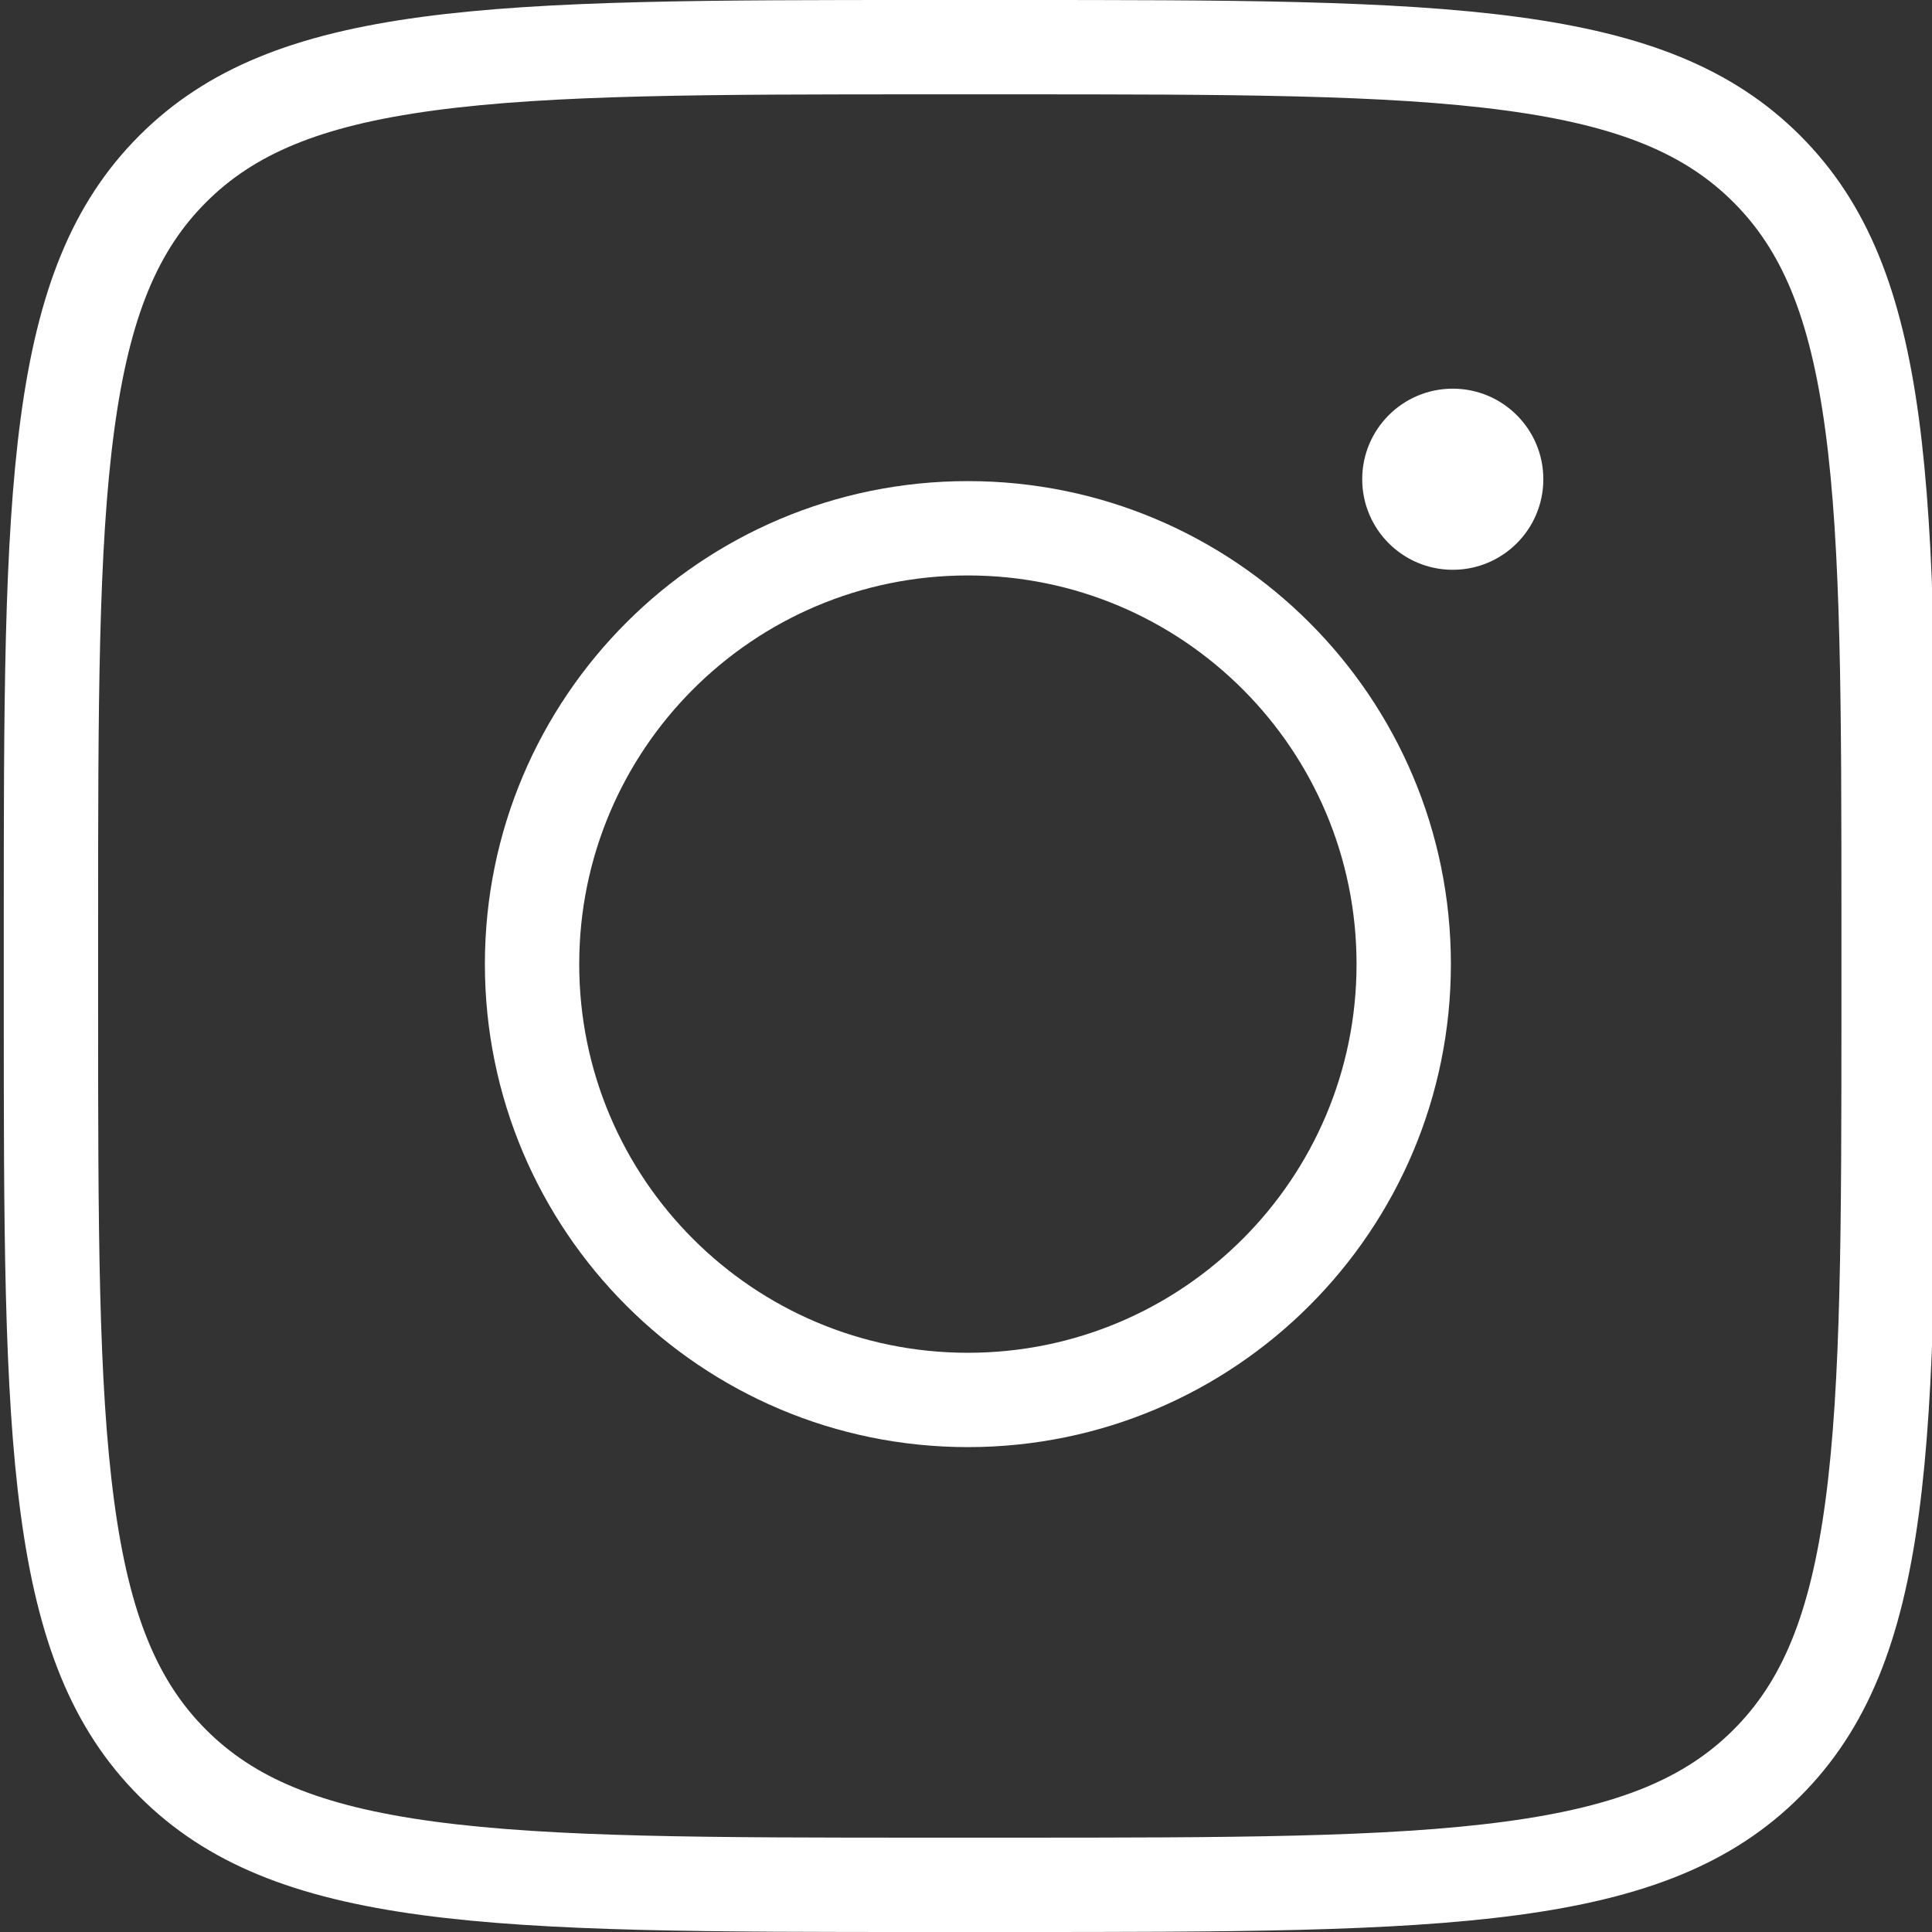
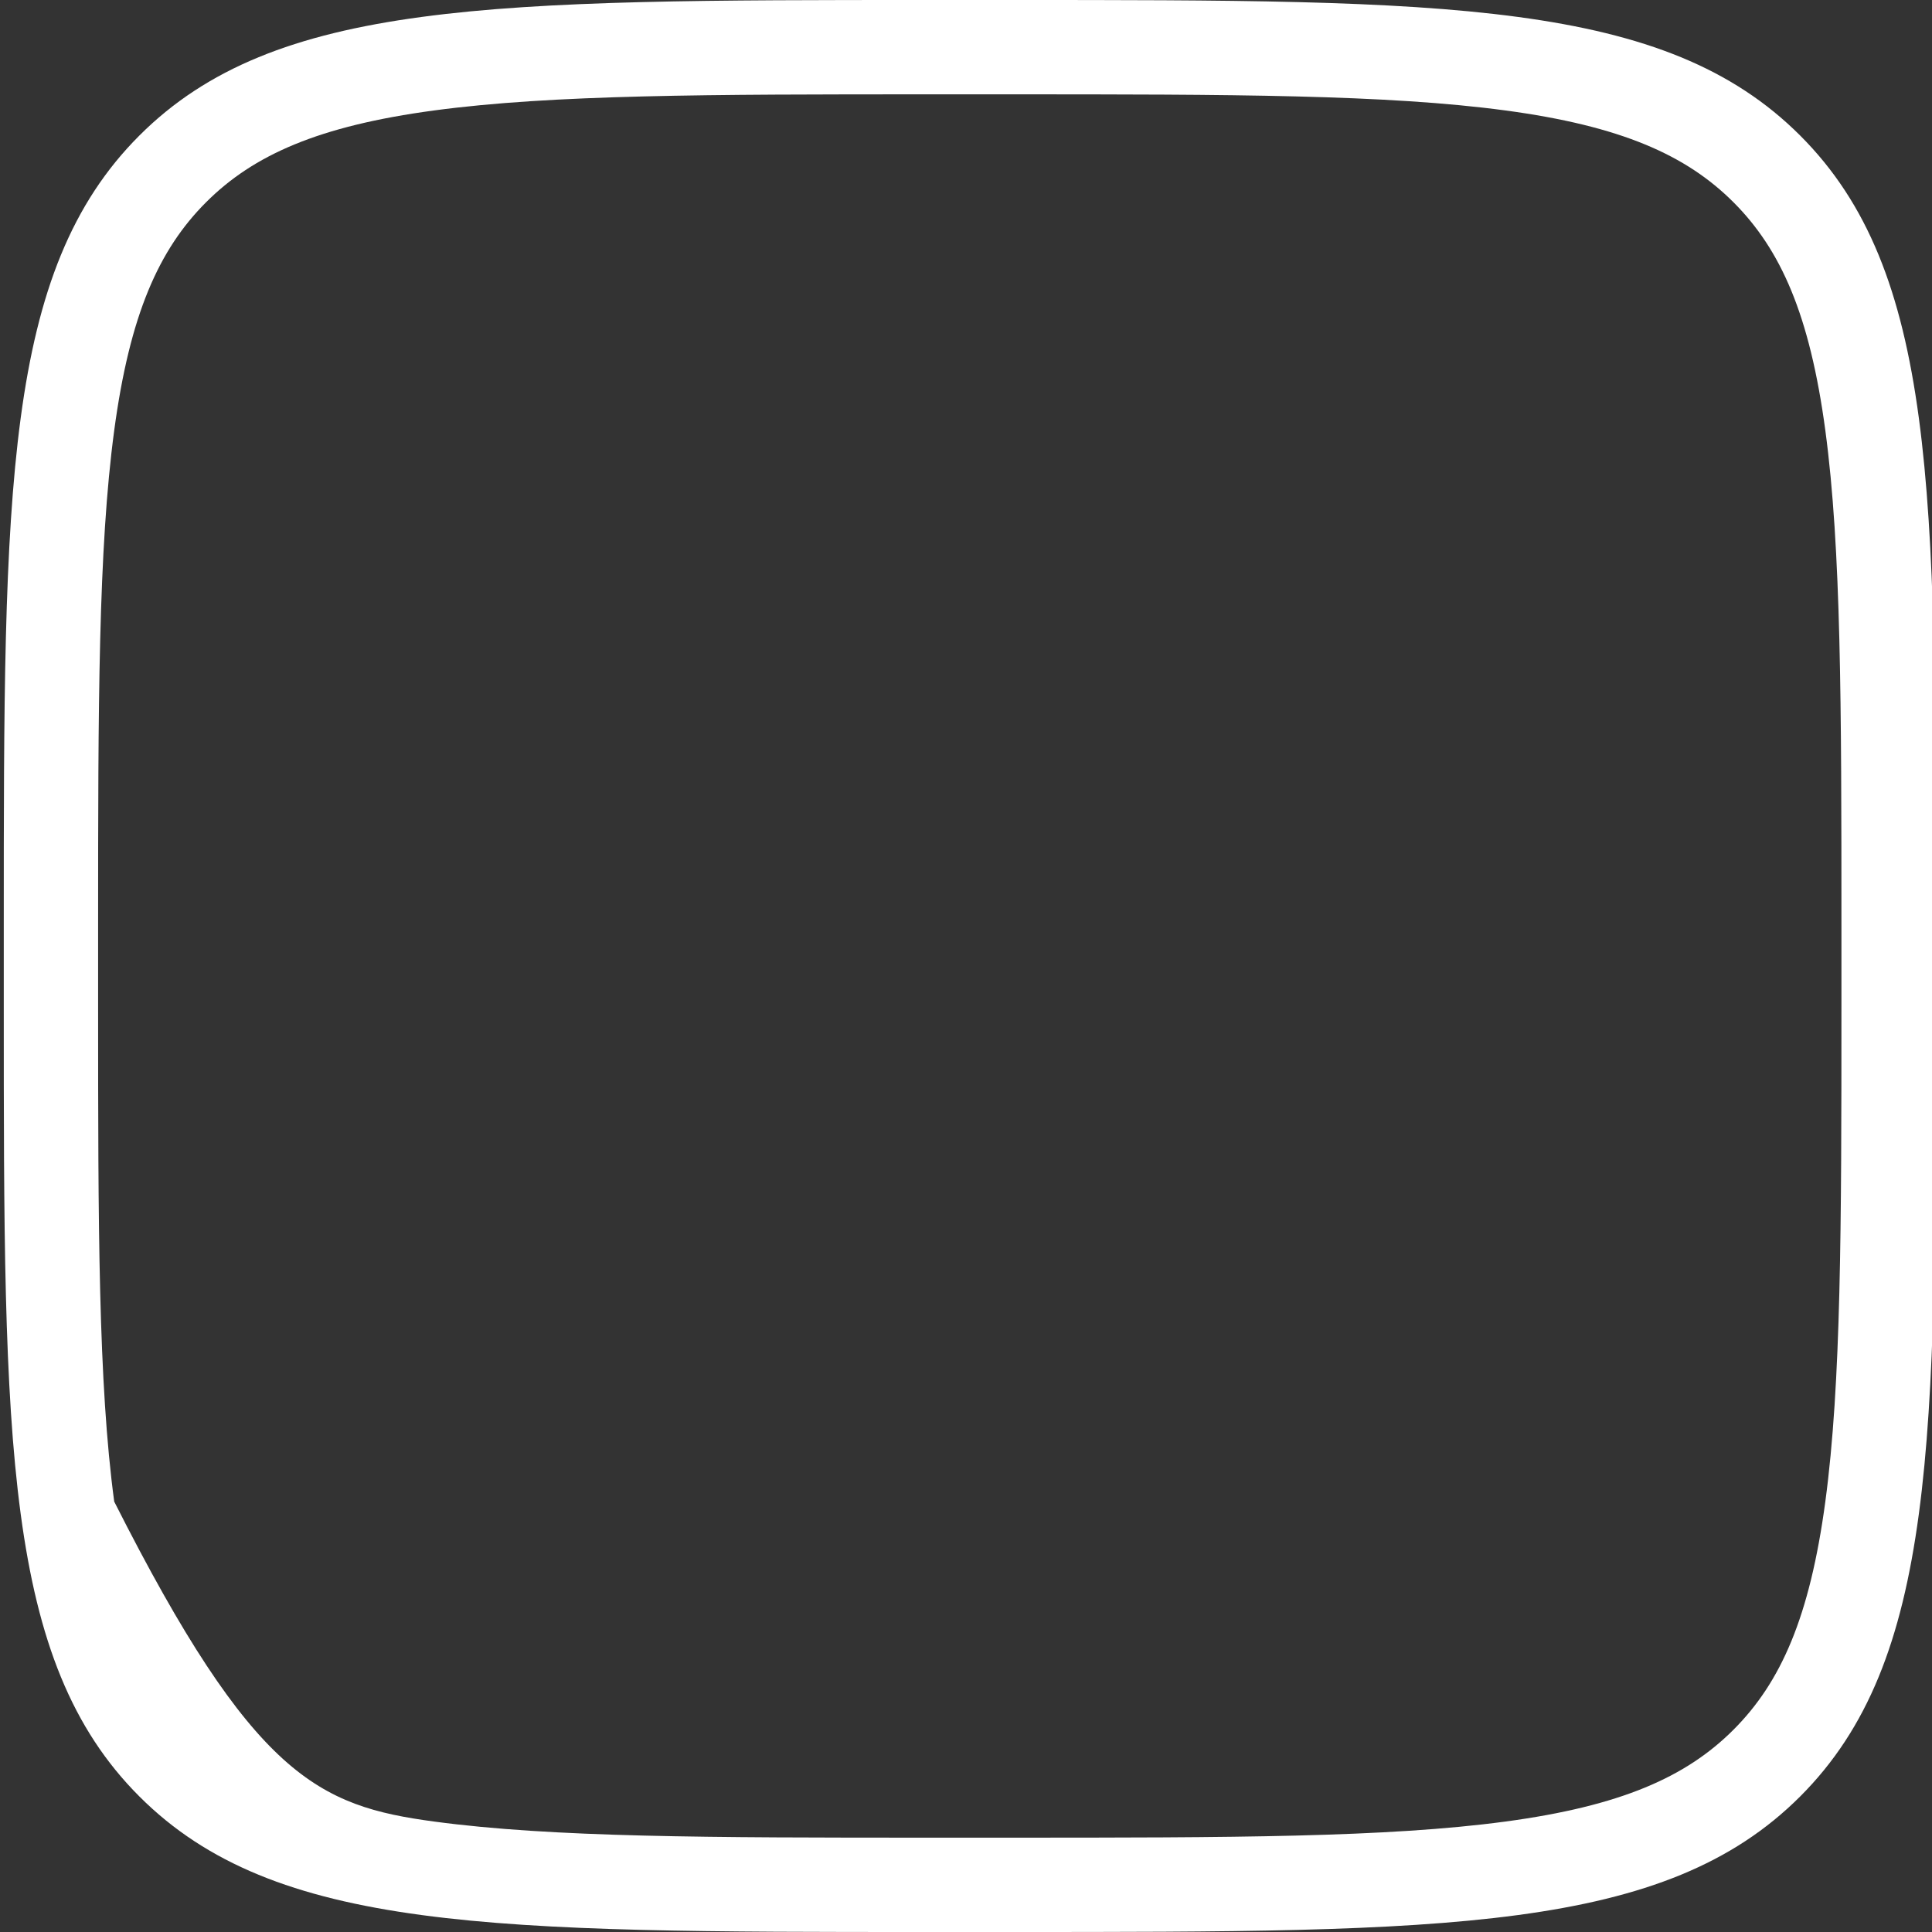
<svg xmlns="http://www.w3.org/2000/svg" width="512" height="512" viewBox="0 0 512 512" fill="none">
  <rect x="0" y="0" width="512" height="512" fill="#333333" stroke="none" />
  <g clip-path="url(#clip0_9_12)">
-     <path fill-rule="evenodd" clip-rule="evenodd" d="M459.393 53.606C446.849 41.061 429.565 33.386 398.933 29.268C367.583 25.053 326.198 25 267.666 25H246.333C187.801 25 146.416 25.053 115.066 29.268C84.434 33.386 67.15 41.061 54.606 53.606C42.061 66.15 34.386 83.434 30.268 114.066C26.053 145.416 26 186.801 26 245.333V266.667C26 325.199 26.053 366.584 30.268 397.934C34.387 428.566 42.061 445.849 54.606 458.394C67.151 470.939 84.435 478.614 115.067 482.732C146.417 486.947 187.802 487 246.334 487H267.667C326.199 487 367.584 486.947 398.934 482.732C429.566 478.613 446.849 470.939 459.393 458.394L459.394 458.393C471.939 445.848 479.613 428.565 483.732 397.933C487.947 366.583 488 325.198 488 266.666V245.333C488 186.801 487.947 145.416 483.732 114.066C479.613 83.434 471.938 66.15 459.393 53.606ZM477.071 476.071C513 440.143 513 382.317 513 266.666V245.333C513 129.682 513 71.856 477.071 35.928C441.143 0 383.317 0 267.666 0H246.333C130.682 0 72.856 0 36.928 35.928C1 71.856 1 129.682 1 245.333V266.667C1 382.318 1 440.144 36.929 476.072C72.857 512 130.683 512 246.334 512H267.667C383.318 512 441.144 512 477.071 476.071Z" fill="white" />
-     <path fill-rule="evenodd" clip-rule="evenodd" d="M256.5 152.5C199.615 152.5 153.5 198.615 153.5 255.5C153.5 312.385 199.615 358.5 256.5 358.5C313.385 358.5 359.5 312.385 359.5 255.5C359.5 198.615 313.385 152.5 256.5 152.5ZM128.5 255.5C128.5 184.808 185.808 127.5 256.5 127.5C327.192 127.5 384.5 184.808 384.5 255.5C384.5 326.192 327.192 383.5 256.5 383.5C185.808 383.5 128.5 326.192 128.5 255.5Z" fill="white" />
-     <path d="M409 127C409 140.255 398.255 151 385 151C371.745 151 361 140.255 361 127C361 113.745 371.745 103 385 103C398.255 103 409 113.745 409 127Z" fill="white" />
+     <path fill-rule="evenodd" clip-rule="evenodd" d="M459.393 53.606C446.849 41.061 429.565 33.386 398.933 29.268C367.583 25.053 326.198 25 267.666 25H246.333C187.801 25 146.416 25.053 115.066 29.268C84.434 33.386 67.15 41.061 54.606 53.606C42.061 66.15 34.386 83.434 30.268 114.066C26.053 145.416 26 186.801 26 245.333V266.667C26 325.199 26.053 366.584 30.268 397.934C67.151 470.939 84.435 478.614 115.067 482.732C146.417 486.947 187.802 487 246.334 487H267.667C326.199 487 367.584 486.947 398.934 482.732C429.566 478.613 446.849 470.939 459.393 458.394L459.394 458.393C471.939 445.848 479.613 428.565 483.732 397.933C487.947 366.583 488 325.198 488 266.666V245.333C488 186.801 487.947 145.416 483.732 114.066C479.613 83.434 471.938 66.15 459.393 53.606ZM477.071 476.071C513 440.143 513 382.317 513 266.666V245.333C513 129.682 513 71.856 477.071 35.928C441.143 0 383.317 0 267.666 0H246.333C130.682 0 72.856 0 36.928 35.928C1 71.856 1 129.682 1 245.333V266.667C1 382.318 1 440.144 36.929 476.072C72.857 512 130.683 512 246.334 512H267.667C383.318 512 441.144 512 477.071 476.071Z" fill="white" />
  </g>
  <defs>
    <clipPath id="clip0_9_12">
      <rect width="512" height="512" fill="white" />
    </clipPath>
  </defs>
</svg>